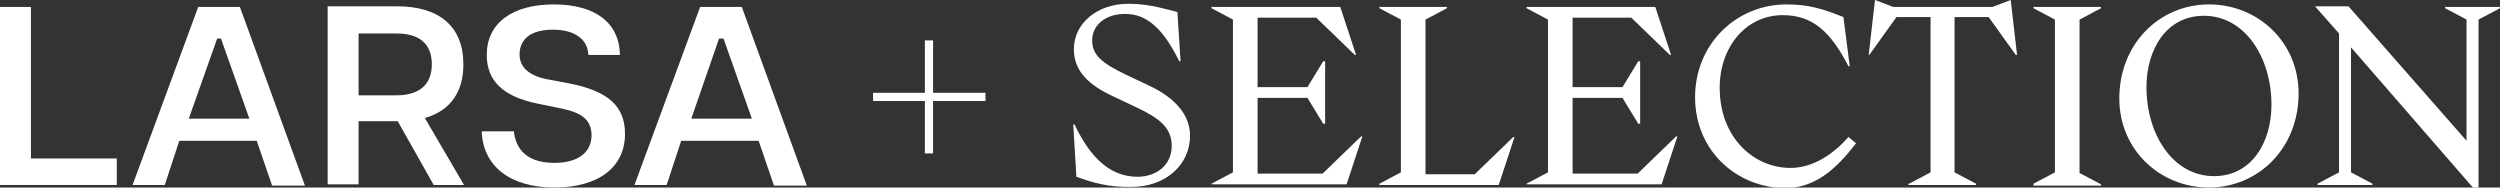
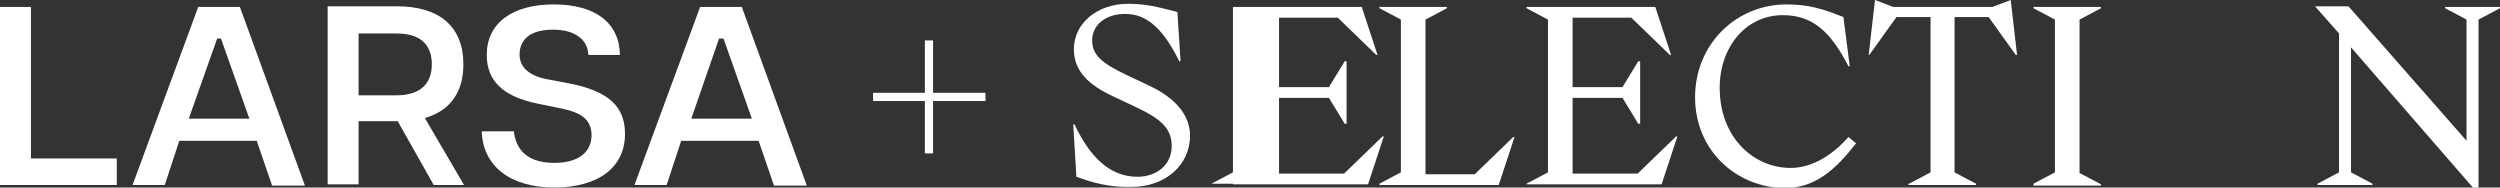
<svg xmlns="http://www.w3.org/2000/svg" id="Layer_1" x="0px" y="0px" viewBox="0 0 396 29.7" style="enable-background:new 0 0 396 29.7;" xml:space="preserve">
  <rect x="0" y="0" width="396" height="29.7" fill="#333333" stroke="none" />
  <style type="text/css">	.st0{fill:#FFFFFF;}</style>
  <g>
    <g>
      <path class="st0" d="M170.5,28l-0.5-8.3h0.2c2.6,5.5,5.8,8.3,10,8.3c2.8,0,5.4-1.7,5.4-4.9c0-2.9-2-4.4-5.6-6.1l-3.6-1.7   c-3.9-1.8-6.3-4-6.3-7.5c0-4.1,3.7-7.2,8.6-7.2c2.8,0,4.7,0.5,7.8,1.3l0.5,7.8h-0.2c-2.5-5-5-7.5-8.6-7.5c-3,0-5.2,1.7-5.2,4.2   c0,2.3,1.5,3.6,5.5,5.5l3.6,1.7c4.2,2,6.4,4.7,6.4,7.9c0,4.7-4,8.1-9.2,8.1C175.6,29.7,173,28.9,170.5,28z" />
-       <path class="st0" d="M191.9,29.1l3.4-1.8V3.1l-3.4-1.8V1.1h20.4l2.5,7.6h-0.2l-6.1-5.9h-9.3v11h7.9l2.5-4.1h0.3v9.9h-0.3l-2.5-4.1   h-7.9v12h10.3l6.1-5.9h0.2l-2.5,7.6h-21.4V29.1z" />
+       <path class="st0" d="M191.9,29.1l3.4-1.8V3.1V1.1h20.4l2.5,7.6h-0.2l-6.1-5.9h-9.3v11h7.9l2.5-4.1h0.3v9.9h-0.3l-2.5-4.1   h-7.9v12h10.3l6.1-5.9h0.2l-2.5,7.6h-21.4V29.1z" />
      <path class="st0" d="M218.5,29.1l3.4-1.8V3.1l-3.4-1.8V1.1h10.7v0.2l-3.4,1.8v24.5h7.8l6.1-5.9h0.2l-2.5,7.6h-18.9V29.1z" />
      <path class="st0" d="M241.8,29.1l3.4-1.8V3.1l-3.4-1.8V1.1h20.4l2.5,7.6h-0.2l-6.1-5.9h-9.3v11h7.9l2.5-4.1h0.3v9.9h-0.3l-2.5-4.1   h-7.9v12h10.3l6.1-5.9h0.2l-2.5,7.6h-21.4V29.1z" />
      <path class="st0" d="M268.5,15.4c0-8.4,6.5-14.7,14.5-14.7c3.5,0,5.7,0.7,9,2l1,7.8h-0.2c-2.8-5.4-5.6-8.1-10.4-8.1   c-5.9,0-10,5.1-10,11.5c0,8,5.5,12.7,11.2,12.7c3.7,0,6.9-2.3,9.2-4.9l1.2,1c-3.1,4-6.4,7.1-11.3,7.1   C275.1,29.7,268.5,23.9,268.5,15.4z" />
      <path class="st0" d="M302.4,29.1l3.4-1.8V2.7h-5.4l-4.3,6H296l1-8.7l2.9,1.1h15.7l2.9-1.1l1,8.7h-0.2l-4.3-6h-5.4v24.6l3.4,1.8   v0.2h-10.7V29.1z" />
      <path class="st0" d="M322.1,29.1l3.4-1.8V3.1l-3.4-1.8V1.1h10.7v0.2l-3.4,1.8v24.3l3.4,1.8v0.2h-10.7V29.1z" />
-       <path class="st0" d="M335.7,15.6c0-8.7,6.4-14.9,14.2-14.9c7.8,0,14.2,6,14.2,14.1c0,8.7-6.4,14.9-14.2,14.9   C342.1,29.7,335.7,23.7,335.7,15.6z M350.7,27.9c6,0,9.1-5.4,9.1-11.3c0-7.5-4.2-14.1-10.7-14.1c-6,0-9.1,5.4-9.1,11.3   C340,21.3,344.2,27.9,350.7,27.9z" />
      <path class="st0" d="M372.4,7.5v19.8l3.4,1.8v0.2h-8.7v-0.2l3.4-1.8v-22l-3.8-4.3h5.3l18.7,21.3V3.1l-3.4-1.8V1.1h8.7v0.2   l-3.4,1.8v26.6h-0.9L372.4,7.5z" />
    </g>
    <g>
      <polygon class="st0" points="0,1.1 0,29.3 18.5,29.3 18.5,25.1 4.9,25.1 4.9,1.1   " />
      <path class="st0" d="M40.7,22.4l2.4,7h5.2L38,1.1h-6.6L21,29.3h5.1l2.3-7H40.7z M34.4,6.1H35l4.5,12.7h-9.6L34.4,6.1z" />
      <path class="st0" d="M120.2,22.4l2.4,7h5.2L117.5,1.1h-6.6l-10.4,28.2h5.1l2.3-7H120.2z M113.9,6.1h0.7l4.5,12.7h-9.6L113.9,6.1z" />
      <path class="st0" d="M68.7,29.3h4.8l-6.2-10.6l0.3-0.1c3.8-1.2,5.8-4.1,5.8-8.4c0-5.9-3.7-9.2-10.5-9.2h-11v28.2h4.9v-10H63   L68.7,29.3z M56.8,15.1V5.3h6c4.7,0,5.6,2.7,5.6,4.9c0,3.2-2,4.9-5.6,4.9H56.8z" />
      <path class="st0" d="M87.8,29.7c7,0,11.2-3.2,11.2-8.5c0-4.4-2.7-6.8-8.9-8l-3.7-0.7c-2.7-0.6-4.1-1.9-4.1-3.9   c0-1.2,0.5-3.9,5.3-3.9c3.4,0,5.5,1.5,5.6,4h5c-0.1-5.1-3.9-8-10.5-8c-6.6,0-10.6,3-10.6,8c0,4.1,2.6,6.6,8,7.7l3.9,0.8   c2.3,0.5,4.7,1.3,4.7,4.2c0,2.8-2.2,4.4-5.9,4.4c-5.1,0-6.2-3-6.4-5h-5.1C76.5,26.3,80.8,29.7,87.8,29.7z" />
      <g>
        <g>
          <path class="st0" d="M146.5,16h-8.2v-1.3h8.2V6.4h1.3v8.3h8.3V16h-8.3v8.3h-1.3V16z" />
        </g>
      </g>
    </g>
  </g>
</svg>